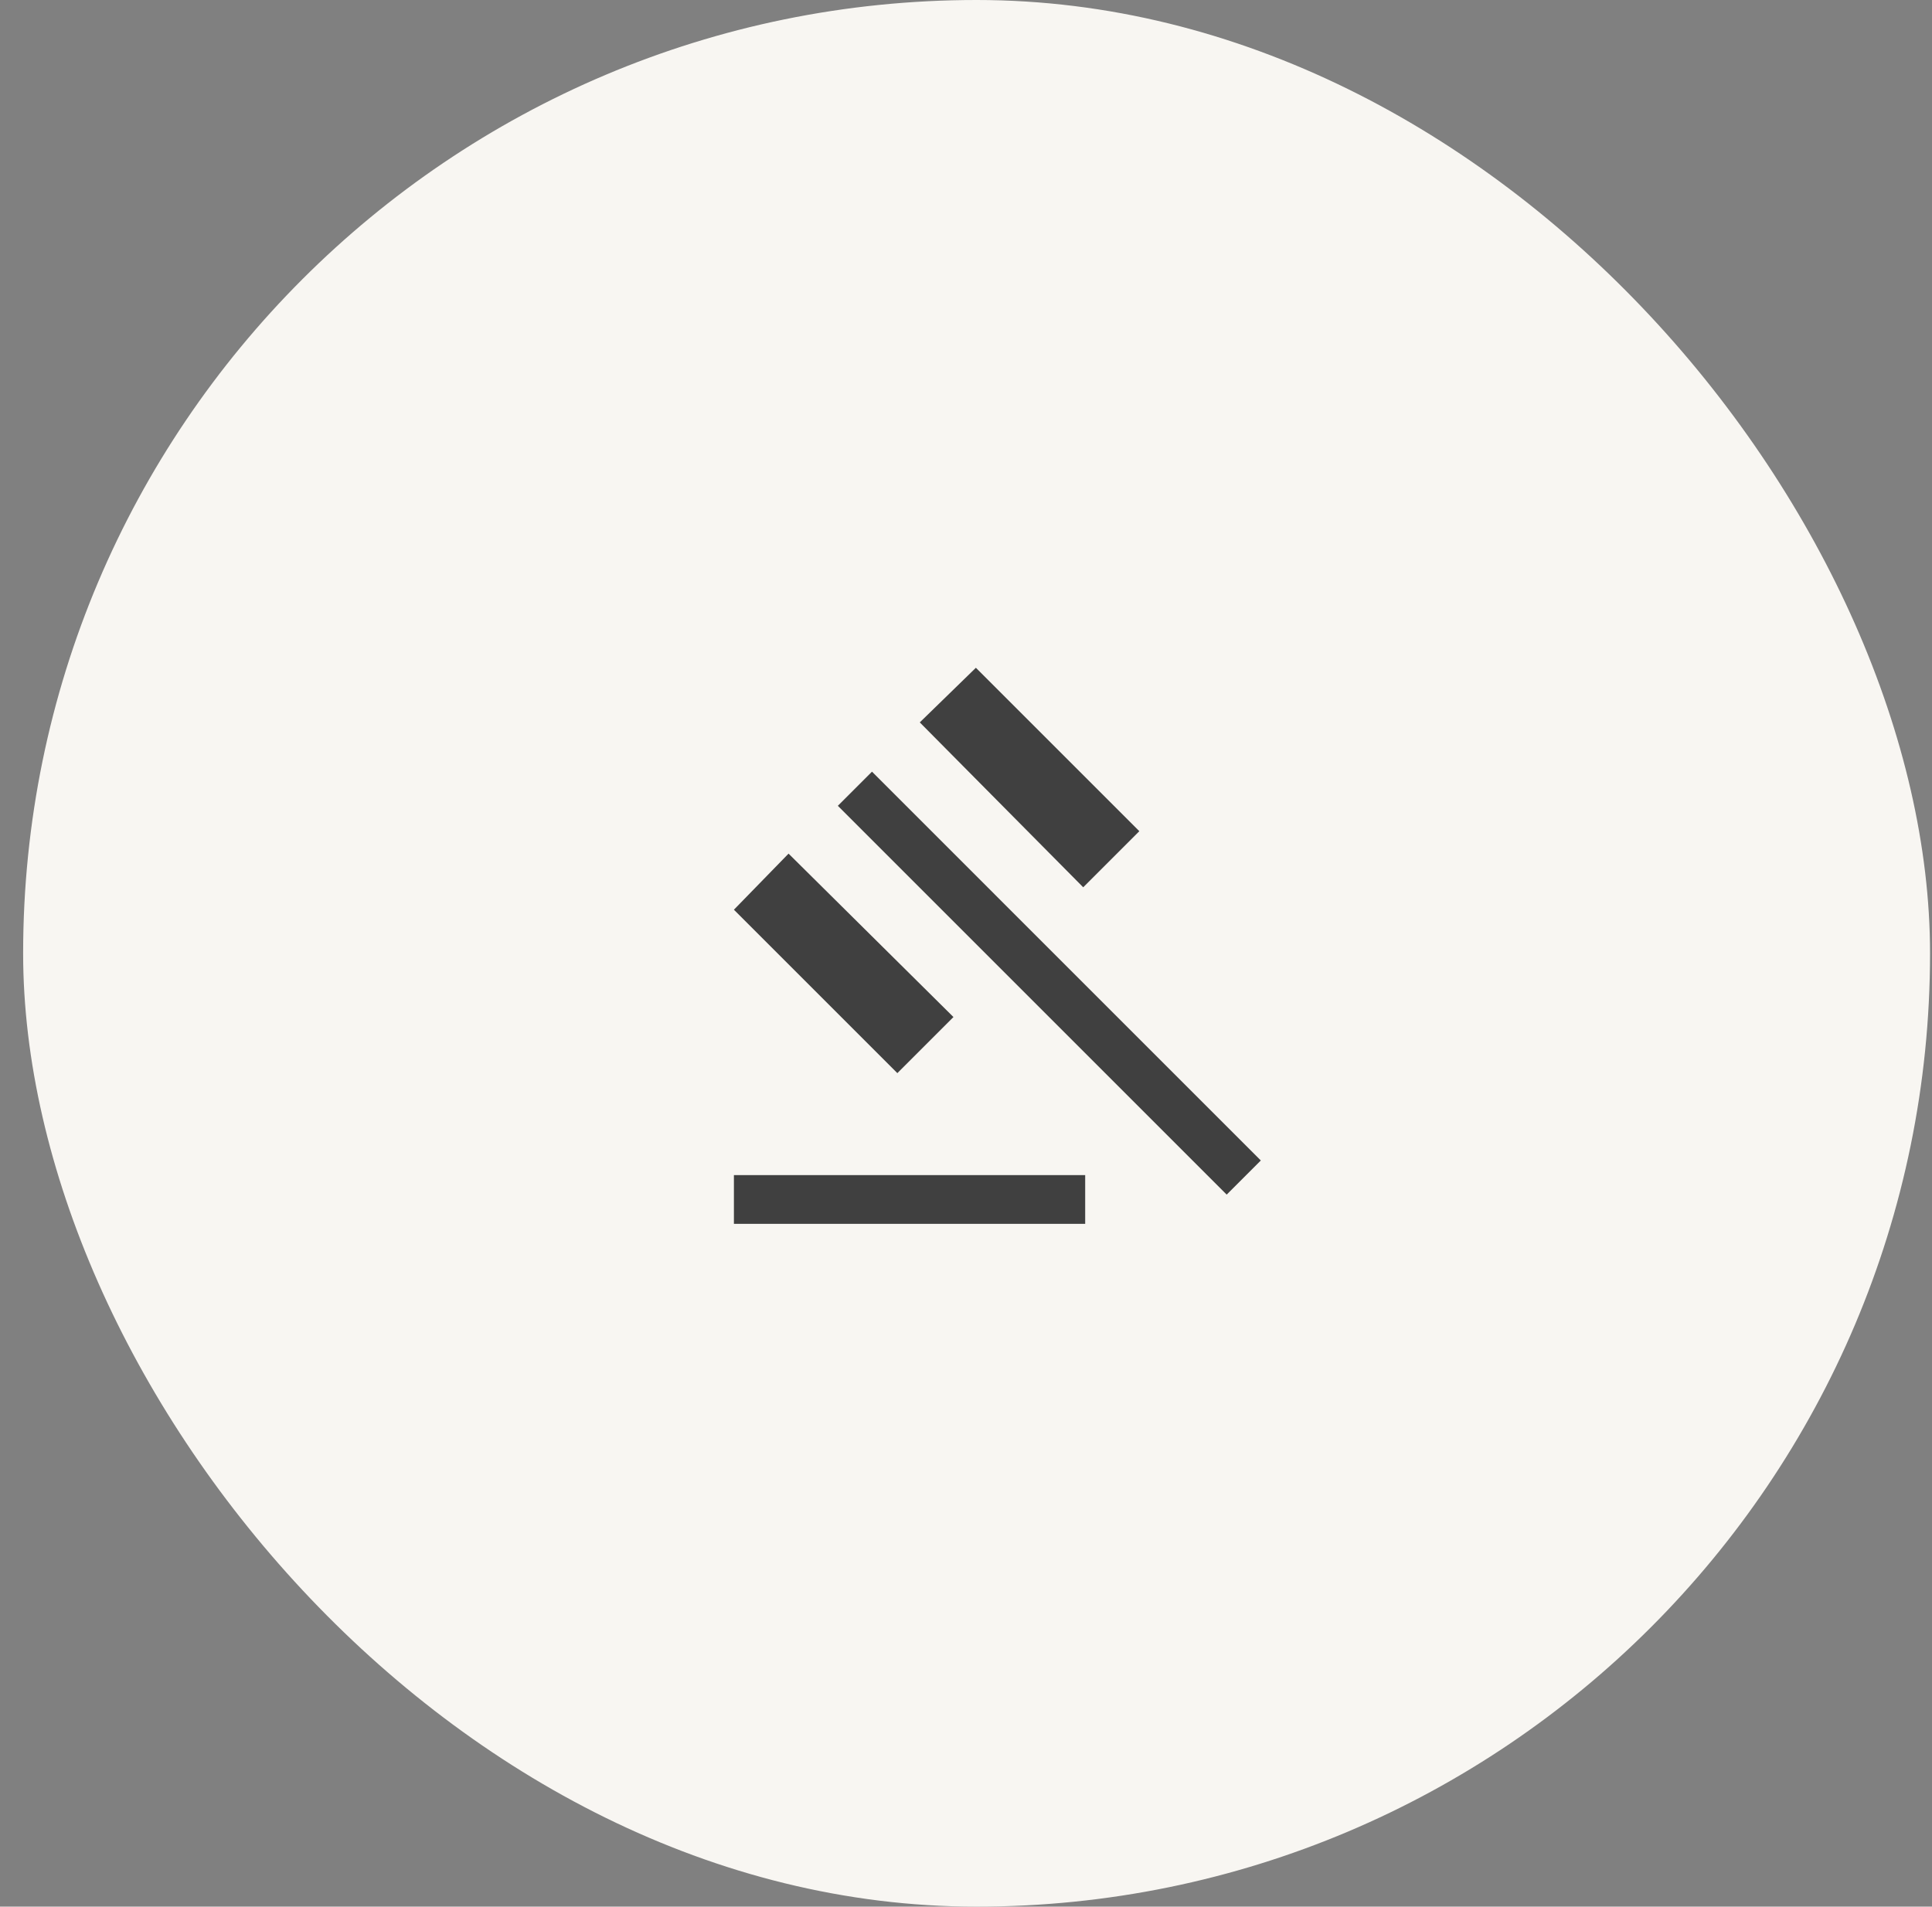
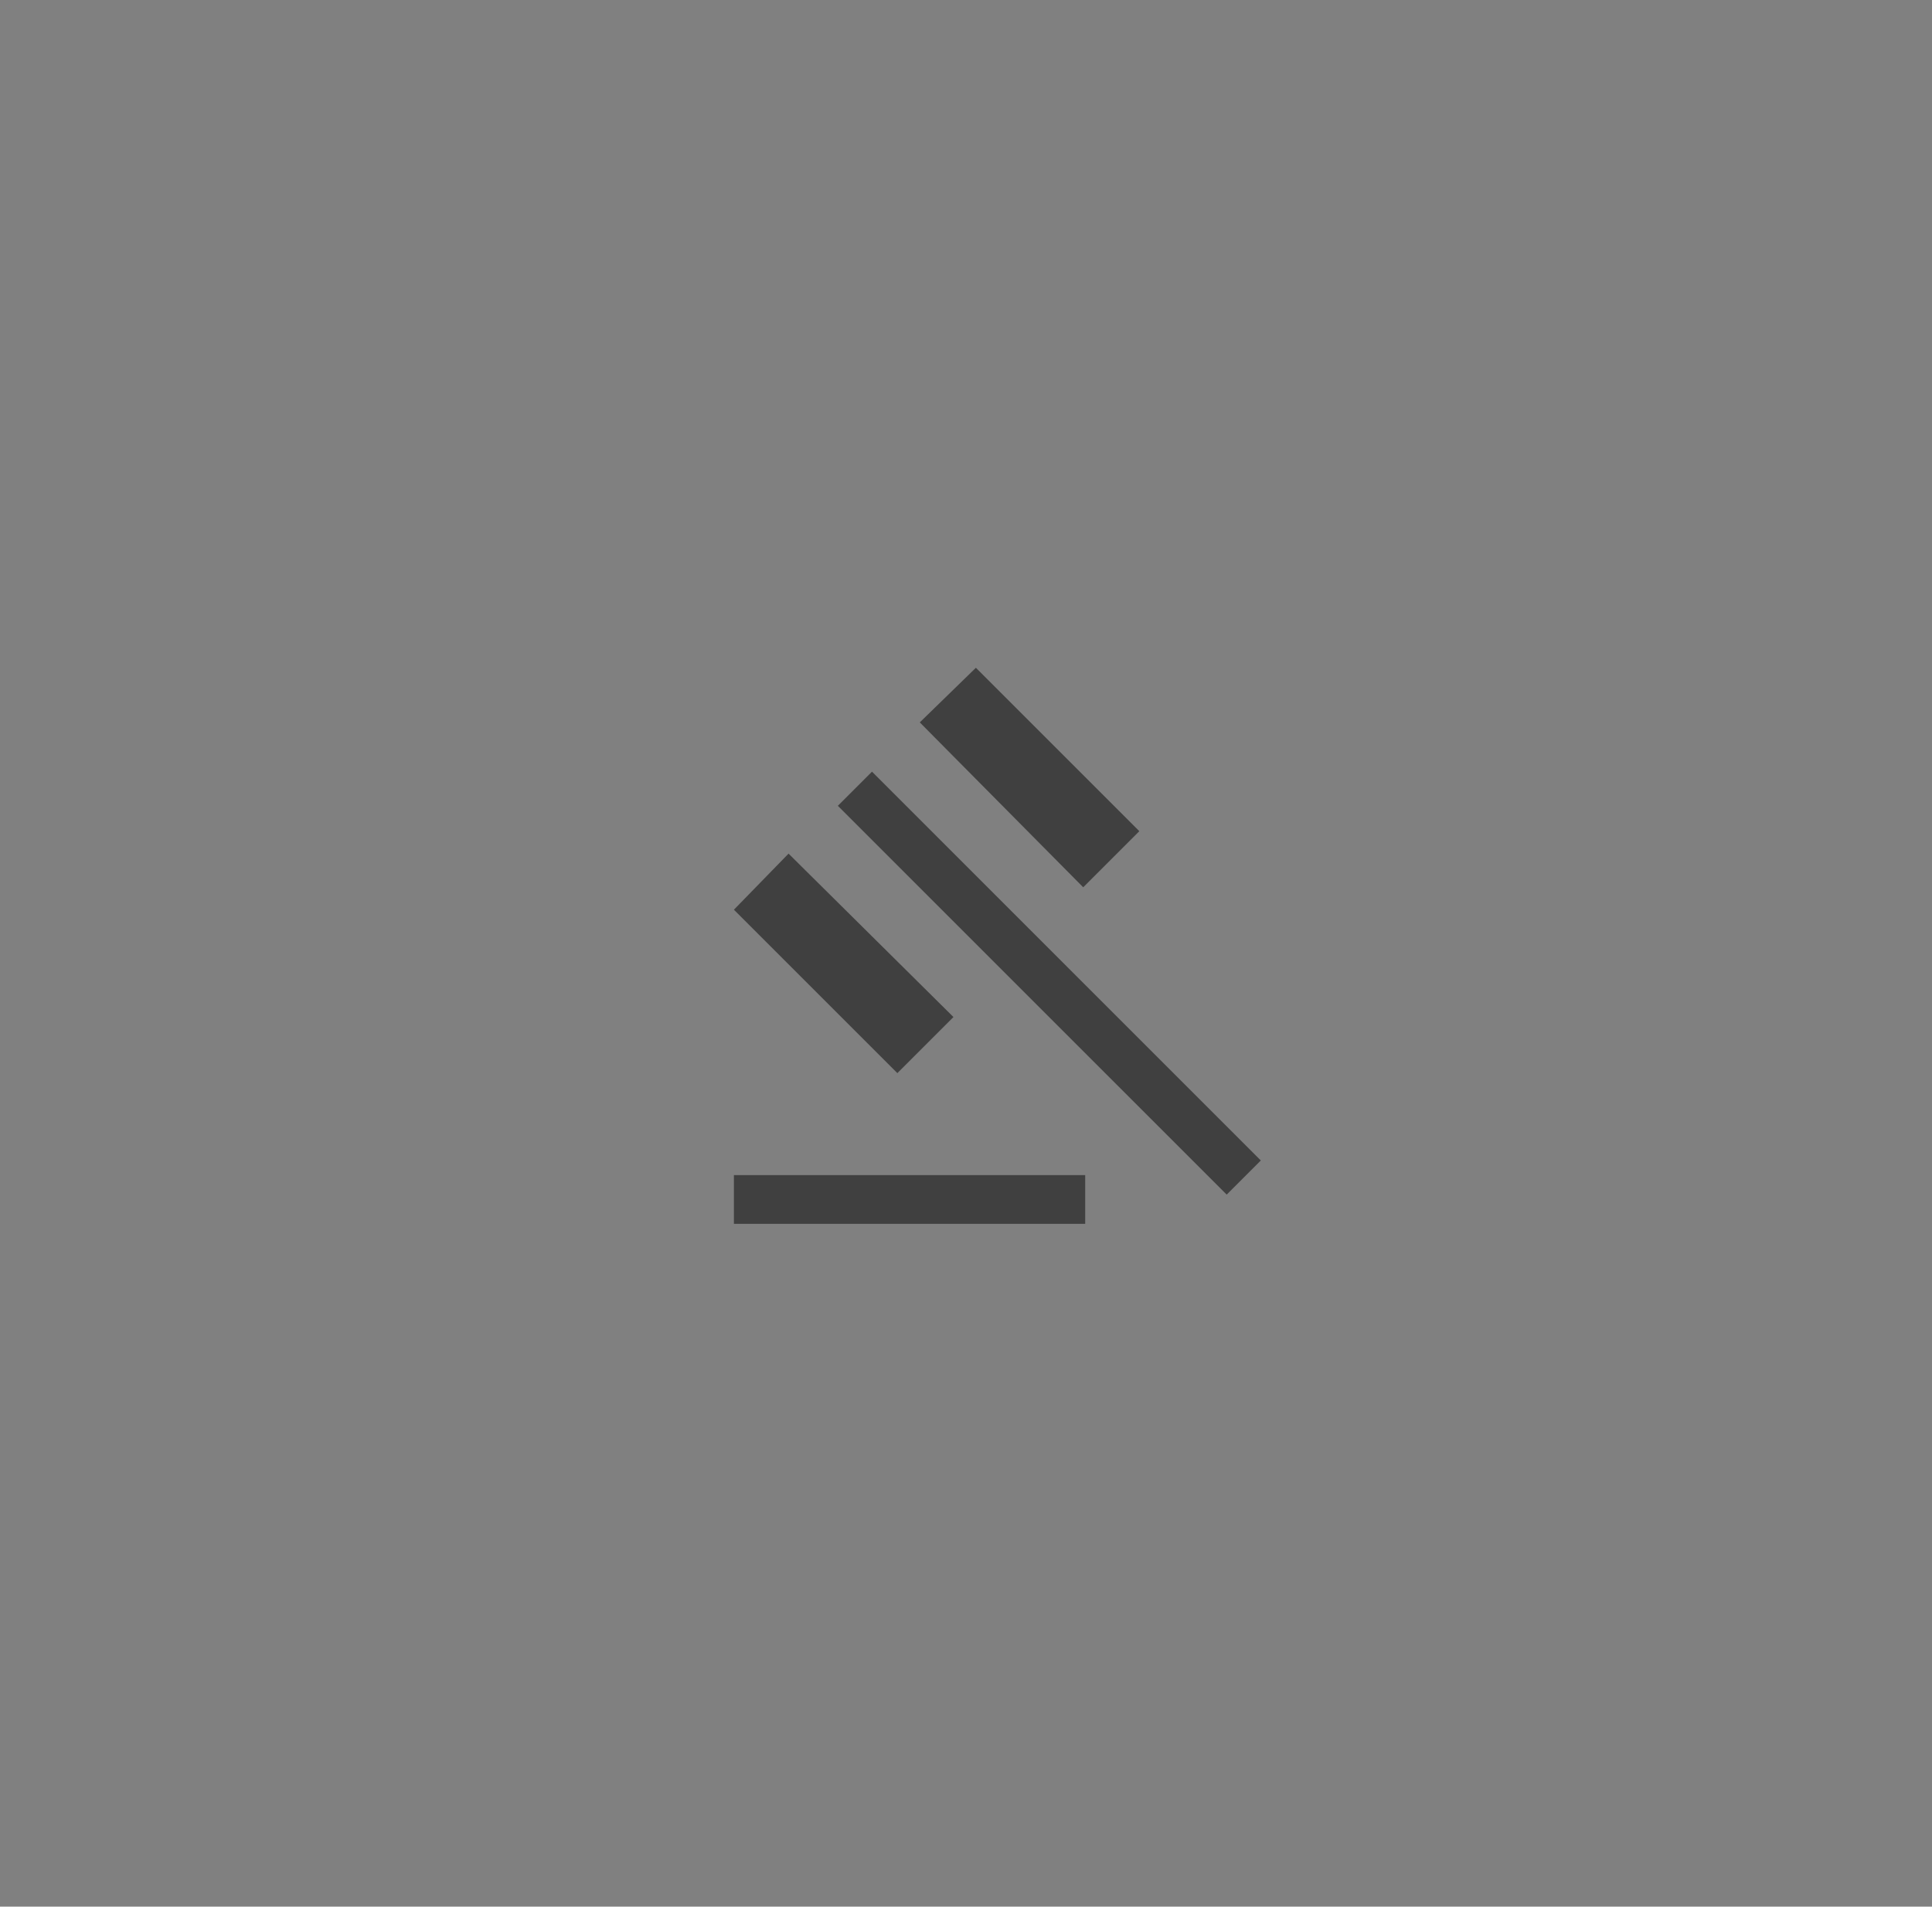
<svg xmlns="http://www.w3.org/2000/svg" width="77" height="76" viewBox="0 0 77 76" fill="none">
  <rect x="0" y="0" width="77" height="76" fill="#808080" stroke="none" />
-   <rect x="0.922" width="76" height="76" rx="38" fill="#F8F6F2" />
  <mask id="mask0_1374_1772" style="mask-type:alpha" maskUnits="userSpaceOnUse" x="24" y="24" width="29" height="29">
    <rect x="24.586" y="24.284" width="28" height="28" fill="#D9D9D9" />
  </mask>
  <g mask="url(#mask0_1374_1772)">
    <path d="M29.25 48.784V46.84H43.25V48.784H29.25ZM35.764 42.776L29.25 36.262L31.428 34.026L38 40.54L35.764 42.776ZM43.172 35.368L36.658 28.795L38.894 26.618L45.408 33.132L43.172 35.368ZM48.889 47.618L33.392 32.12L34.753 30.759L50.25 46.257L48.889 47.618Z" fill="#404040" />
  </g>
</svg>